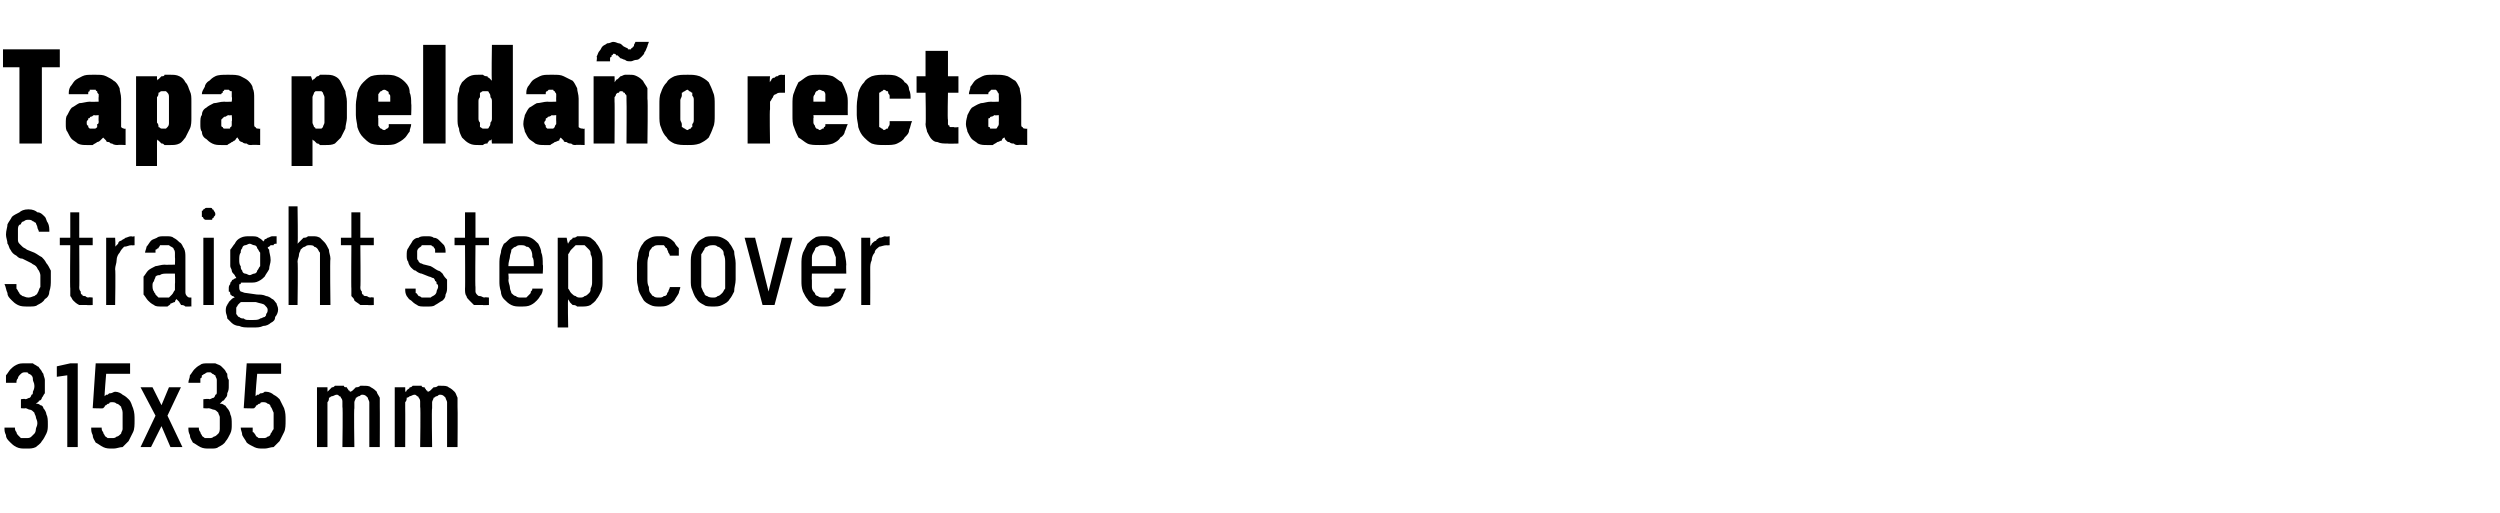
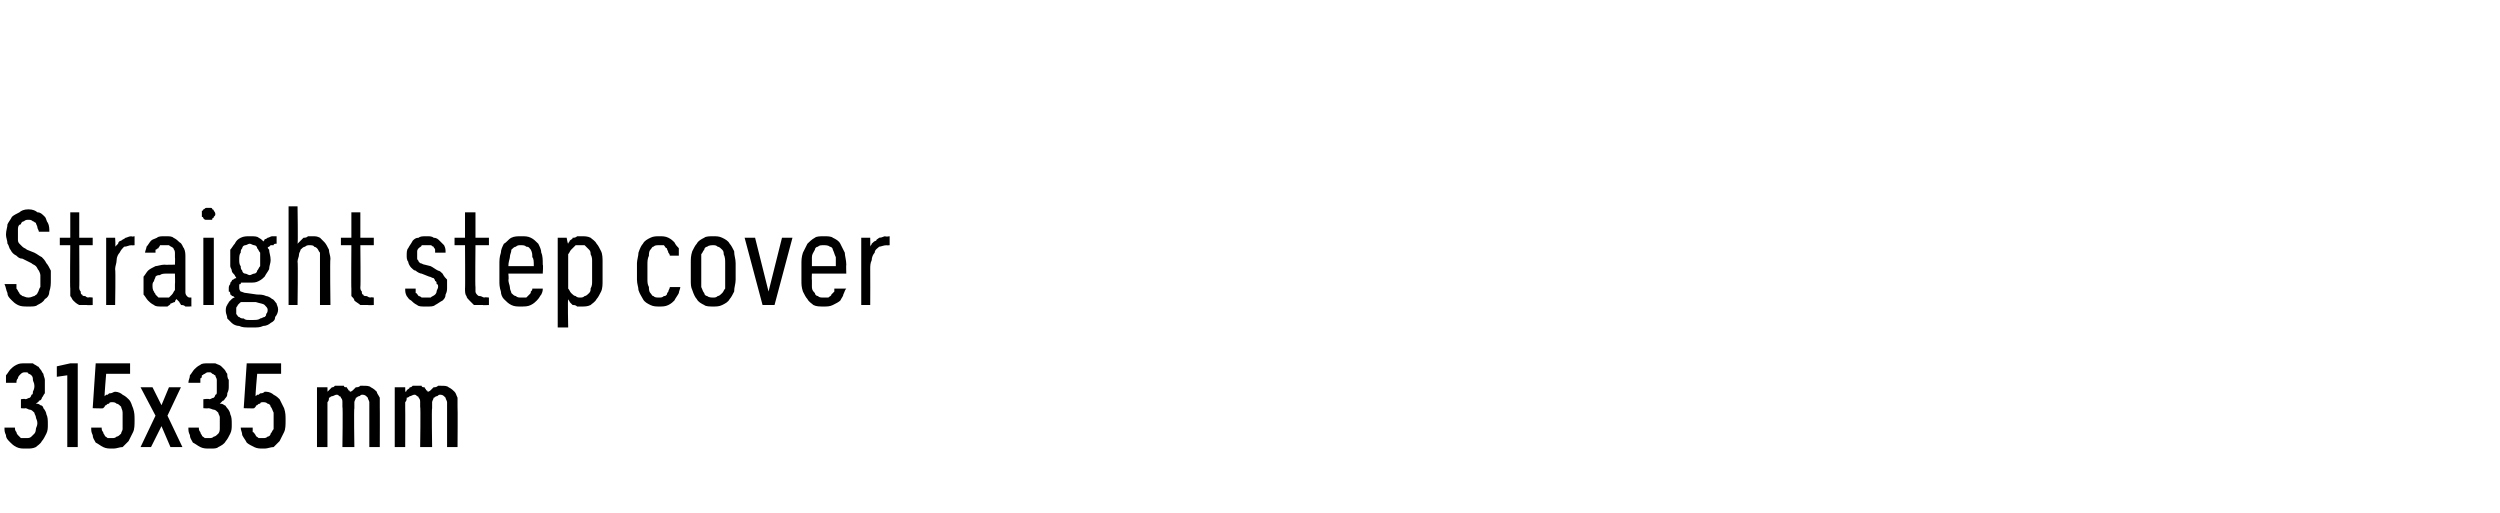
<svg xmlns="http://www.w3.org/2000/svg" version="1.1" width="167.2px" height="34.3px" viewBox="0 -3 167.2 34.3" style="top:-3px">
  <desc>Tapa pelda o recta Straight step cover 315x35 mm</desc>
  <defs />
  <g id="Polygon455572">
    <path d="M 1.7 27 C 1.7 27 1.8 27 1.8 27 C 2 27 2.2 27 2.4 26.9 C 2.5 26.8 2.7 26.7 2.8 26.5 C 2.9 26.4 3 26.2 3.1 26 C 3.2 25.8 3.2 25.6 3.2 25.4 C 3.2 25.1 3.2 24.9 3.1 24.7 C 3.1 24.6 3 24.4 2.9 24.3 C 2.9 24.2 2.8 24.1 2.7 24.1 C 2.6 24 2.5 24 2.4 24 C 2.5 23.9 2.6 23.9 2.6 23.8 C 2.7 23.8 2.8 23.7 2.8 23.6 C 2.9 23.5 2.9 23.4 3 23.3 C 3 23.1 3 23 3 22.8 C 3 22.6 3 22.5 3 22.4 C 3 22.3 2.9 22.1 2.9 22 C 2.8 21.9 2.8 21.8 2.7 21.7 C 2.6 21.6 2.6 21.5 2.5 21.5 C 2.4 21.4 2.3 21.4 2.2 21.3 C 2 21.3 1.9 21.3 1.7 21.3 C 1.7 21.3 1.7 21.3 1.7 21.3 C 1.4 21.3 1.3 21.3 1.1 21.4 C 0.9 21.5 0.8 21.6 0.7 21.7 C 0.6 21.8 0.5 22 0.4 22.1 C 0.4 22.3 0.4 22.4 0.4 22.6 C 0.4 22.6 1.1 22.6 1.1 22.6 C 1.1 22.5 1.1 22.4 1.2 22.3 C 1.2 22.3 1.2 22.2 1.3 22.1 C 1.3 22.1 1.4 22 1.4 22 C 1.5 21.9 1.6 21.9 1.7 21.9 C 1.7 21.9 1.7 21.9 1.7 21.9 C 1.8 21.9 1.9 21.9 1.9 22 C 2 22 2.1 22.1 2.1 22.1 C 2.2 22.2 2.2 22.3 2.2 22.4 C 2.2 22.5 2.3 22.6 2.3 22.8 C 2.3 22.9 2.3 23 2.2 23.2 C 2.2 23.3 2.2 23.4 2.1 23.4 C 2.1 23.5 2 23.6 2 23.6 C 1.9 23.6 1.8 23.7 1.7 23.7 C 1.7 23.65 1.4 23.7 1.4 23.7 L 1.4 24.3 C 1.4 24.3 1.67 24.33 1.7 24.3 C 1.8 24.3 1.9 24.4 2 24.4 C 2.1 24.4 2.2 24.5 2.3 24.6 C 2.3 24.7 2.4 24.8 2.4 24.9 C 2.4 25 2.5 25.1 2.5 25.3 C 2.5 25.5 2.4 25.6 2.4 25.7 C 2.4 25.9 2.3 26 2.3 26 C 2.2 26.1 2.1 26.2 2.1 26.2 C 2 26.3 1.9 26.3 1.7 26.3 C 1.7 26.3 1.7 26.3 1.7 26.3 C 1.6 26.3 1.5 26.3 1.4 26.3 C 1.3 26.2 1.3 26.2 1.2 26.1 C 1.1 26 1.1 25.9 1.1 25.9 C 1 25.8 1 25.7 1 25.6 C 1 25.6 0.3 25.6 0.3 25.6 C 0.3 25.8 0.3 25.9 0.4 26.1 C 0.4 26.3 0.5 26.4 0.7 26.6 C 0.8 26.7 0.9 26.8 1.1 26.9 C 1.3 27 1.5 27 1.7 27 Z M 4.5 26.9 L 5.2 26.9 L 5.2 21.3 L 4.7 21.3 L 3.8 21.5 L 3.8 22.2 L 4.5 22.1 L 4.5 26.9 Z M 7.5 27 C 7.5 27 7.6 27 7.6 27 C 7.8 27 8 26.9 8.2 26.9 C 8.3 26.8 8.5 26.6 8.6 26.5 C 8.7 26.3 8.8 26.1 8.9 25.9 C 9 25.7 9 25.4 9 25.1 C 9 24.8 9 24.6 8.9 24.3 C 8.8 24.1 8.8 23.9 8.6 23.7 C 8.5 23.6 8.4 23.5 8.2 23.4 C 8.1 23.3 7.9 23.2 7.7 23.2 C 7.7 23.2 7.7 23.2 7.7 23.2 C 7.6 23.2 7.5 23.3 7.4 23.3 C 7.3 23.3 7.3 23.3 7.2 23.4 C 7.2 23.4 7.1 23.4 7.1 23.4 C 7 23.5 7 23.5 7 23.5 C 6.97 23.53 7.1 22 7.1 22 L 8.7 22 L 8.7 21.3 L 6.4 21.3 L 6.2 24.3 C 6.2 24.3 6.92 24.33 6.9 24.3 C 6.9 24.3 7 24.2 7 24.2 C 7 24.1 7.1 24.1 7.1 24.1 C 7.2 24 7.2 24 7.3 24 C 7.3 23.9 7.4 23.9 7.5 23.9 C 7.5 23.9 7.5 23.9 7.5 23.9 C 7.6 23.9 7.7 23.9 7.8 24 C 7.9 24 8 24.1 8.1 24.2 C 8.1 24.3 8.2 24.4 8.2 24.6 C 8.2 24.7 8.2 24.9 8.2 25.1 C 8.2 25.3 8.2 25.5 8.2 25.7 C 8.2 25.8 8.1 25.9 8.1 26 C 8 26.1 7.9 26.2 7.8 26.2 C 7.7 26.3 7.6 26.3 7.5 26.3 C 7.5 26.3 7.5 26.3 7.5 26.3 C 7.4 26.3 7.3 26.3 7.2 26.3 C 7.1 26.2 7 26.2 7 26.1 C 6.9 26 6.9 25.9 6.9 25.9 C 6.8 25.8 6.8 25.7 6.8 25.6 C 6.8 25.6 6.1 25.6 6.1 25.6 C 6.1 25.8 6.1 25.9 6.2 26.1 C 6.2 26.3 6.3 26.4 6.4 26.6 C 6.6 26.7 6.7 26.8 6.9 26.9 C 7.1 27 7.3 27 7.5 27 Z M 9.4 26.9 L 10.1 26.9 L 10.8 25.5 L 11.4 26.9 L 12.2 26.9 L 11.2 24.8 L 12.1 22.9 L 11.3 22.9 L 10.8 24.1 L 10.2 22.9 L 9.4 22.9 L 10.4 24.8 L 9.4 26.9 Z M 14 27 C 14 27 14.1 27 14.1 27 C 14.3 27 14.5 27 14.6 26.9 C 14.8 26.8 15 26.7 15.1 26.5 C 15.2 26.4 15.3 26.2 15.4 26 C 15.5 25.8 15.5 25.6 15.5 25.4 C 15.5 25.1 15.5 24.9 15.4 24.7 C 15.4 24.6 15.3 24.4 15.2 24.3 C 15.1 24.2 15.1 24.1 15 24.1 C 14.9 24 14.8 24 14.7 24 C 14.8 23.9 14.8 23.9 14.9 23.8 C 15 23.8 15 23.7 15.1 23.6 C 15.2 23.5 15.2 23.4 15.2 23.3 C 15.3 23.1 15.3 23 15.3 22.8 C 15.3 22.6 15.3 22.5 15.3 22.4 C 15.2 22.3 15.2 22.1 15.2 22 C 15.1 21.9 15.1 21.8 15 21.7 C 14.9 21.6 14.8 21.5 14.8 21.5 C 14.7 21.4 14.6 21.4 14.4 21.3 C 14.3 21.3 14.2 21.3 14 21.3 C 14 21.3 13.9 21.3 13.9 21.3 C 13.7 21.3 13.5 21.3 13.4 21.4 C 13.2 21.5 13.1 21.6 13 21.7 C 12.9 21.8 12.8 22 12.7 22.1 C 12.7 22.3 12.6 22.4 12.6 22.6 C 12.6 22.6 13.4 22.6 13.4 22.6 C 13.4 22.5 13.4 22.4 13.4 22.3 C 13.5 22.3 13.5 22.2 13.5 22.1 C 13.6 22.1 13.6 22 13.7 22 C 13.8 21.9 13.9 21.9 13.9 21.9 C 13.9 21.9 14 21.9 14 21.9 C 14.1 21.9 14.1 21.9 14.2 22 C 14.3 22 14.3 22.1 14.4 22.1 C 14.4 22.2 14.5 22.3 14.5 22.4 C 14.5 22.5 14.5 22.6 14.5 22.8 C 14.5 22.9 14.5 23 14.5 23.2 C 14.5 23.3 14.5 23.4 14.4 23.4 C 14.4 23.5 14.3 23.6 14.3 23.6 C 14.2 23.6 14.1 23.7 14 23.7 C 13.98 23.65 13.6 23.7 13.6 23.7 L 13.6 24.3 C 13.6 24.3 13.95 24.33 13.9 24.3 C 14.1 24.3 14.2 24.4 14.3 24.4 C 14.4 24.4 14.5 24.5 14.6 24.6 C 14.6 24.7 14.7 24.8 14.7 24.9 C 14.7 25 14.7 25.1 14.7 25.3 C 14.7 25.5 14.7 25.6 14.7 25.7 C 14.7 25.9 14.6 26 14.6 26 C 14.5 26.1 14.4 26.2 14.3 26.2 C 14.2 26.3 14.1 26.3 14 26.3 C 14 26.3 14 26.3 14 26.3 C 13.9 26.3 13.8 26.3 13.7 26.3 C 13.6 26.2 13.5 26.2 13.5 26.1 C 13.4 26 13.4 25.9 13.4 25.9 C 13.3 25.8 13.3 25.7 13.3 25.6 C 13.3 25.6 12.6 25.6 12.6 25.6 C 12.6 25.8 12.6 25.9 12.7 26.1 C 12.7 26.3 12.8 26.4 12.9 26.6 C 13.1 26.7 13.2 26.8 13.4 26.9 C 13.6 27 13.8 27 14 27 Z M 17.6 27 C 17.6 27 17.7 27 17.7 27 C 17.9 27 18.1 26.9 18.3 26.9 C 18.4 26.8 18.6 26.6 18.7 26.5 C 18.8 26.3 18.9 26.1 19 25.9 C 19.1 25.7 19.1 25.4 19.1 25.1 C 19.1 24.8 19.1 24.6 19 24.3 C 18.9 24.1 18.8 23.9 18.7 23.7 C 18.6 23.6 18.5 23.5 18.3 23.4 C 18.2 23.3 18 23.2 17.8 23.2 C 17.8 23.2 17.7 23.2 17.7 23.2 C 17.7 23.2 17.6 23.3 17.5 23.3 C 17.4 23.3 17.4 23.3 17.3 23.4 C 17.2 23.4 17.2 23.4 17.2 23.4 C 17.1 23.5 17.1 23.5 17.1 23.5 C 17.06 23.53 17.2 22 17.2 22 L 18.8 22 L 18.8 21.3 L 16.5 21.3 L 16.3 24.3 C 16.3 24.3 17.01 24.33 17 24.3 C 17 24.3 17.1 24.2 17.1 24.2 C 17.1 24.1 17.2 24.1 17.2 24.1 C 17.3 24 17.3 24 17.4 24 C 17.4 23.9 17.5 23.9 17.6 23.9 C 17.6 23.9 17.6 23.9 17.6 23.9 C 17.7 23.9 17.8 23.9 17.9 24 C 18 24 18.1 24.1 18.1 24.2 C 18.2 24.3 18.2 24.4 18.3 24.6 C 18.3 24.7 18.3 24.9 18.3 25.1 C 18.3 25.3 18.3 25.5 18.3 25.7 C 18.2 25.8 18.2 25.9 18.1 26 C 18.1 26.1 18 26.2 17.9 26.2 C 17.8 26.3 17.7 26.3 17.6 26.3 C 17.6 26.3 17.6 26.3 17.6 26.3 C 17.4 26.3 17.3 26.3 17.3 26.3 C 17.2 26.2 17.1 26.2 17.1 26.1 C 17 26 17 25.9 16.9 25.9 C 16.9 25.8 16.9 25.7 16.9 25.6 C 16.9 25.6 16.1 25.6 16.1 25.6 C 16.1 25.8 16.2 25.9 16.2 26.1 C 16.3 26.3 16.4 26.4 16.5 26.6 C 16.6 26.7 16.8 26.8 17 26.9 C 17.2 27 17.4 27 17.6 27 Z M 21.2 26.9 L 21.9 26.9 C 21.9 26.9 21.9 24.28 21.9 24.3 C 21.9 24.1 21.9 24 21.9 23.9 C 22 23.8 22 23.7 22 23.6 C 22.1 23.6 22.1 23.5 22.2 23.5 C 22.3 23.5 22.4 23.4 22.5 23.4 C 22.6 23.4 22.6 23.4 22.7 23.5 C 22.8 23.5 22.8 23.6 22.8 23.6 C 22.9 23.7 22.9 23.8 22.9 23.9 C 22.9 24 22.9 24.1 22.9 24.2 C 22.94 24.2 22.9 26.9 22.9 26.9 L 23.7 26.9 C 23.7 26.9 23.66 24.28 23.7 24.3 C 23.7 24.1 23.7 24 23.7 23.9 C 23.7 23.8 23.8 23.7 23.8 23.6 C 23.9 23.6 23.9 23.5 24 23.5 C 24.1 23.5 24.1 23.4 24.2 23.4 C 24.3 23.4 24.4 23.4 24.5 23.5 C 24.5 23.5 24.6 23.6 24.6 23.6 C 24.6 23.7 24.7 23.8 24.7 23.9 C 24.7 24 24.7 24.1 24.7 24.2 C 24.7 24.2 24.7 26.9 24.7 26.9 L 25.4 26.9 C 25.4 26.9 25.41 24.19 25.4 24.2 C 25.4 24 25.4 23.8 25.4 23.6 C 25.3 23.4 25.2 23.3 25.2 23.2 C 25.1 23.1 25 23 24.8 22.9 C 24.7 22.8 24.5 22.8 24.3 22.8 C 24.2 22.8 24.1 22.8 24.1 22.8 C 24 22.9 23.9 22.9 23.8 22.9 C 23.7 23 23.7 23 23.6 23.1 C 23.6 23.1 23.5 23.2 23.4 23.2 C 23.4 23.2 23.4 23.1 23.3 23.1 C 23.3 23 23.2 23 23.2 22.9 C 23.1 22.9 23 22.9 23 22.8 C 22.9 22.8 22.8 22.8 22.7 22.8 C 22.6 22.8 22.5 22.8 22.4 22.8 C 22.3 22.9 22.3 22.9 22.2 22.9 C 22.1 23 22.1 23 22 23.1 C 22 23.1 21.9 23.2 21.9 23.2 C 21.91 23.25 21.9 22.9 21.9 22.9 L 21.2 22.9 L 21.2 26.9 Z M 26.4 26.9 L 27.1 26.9 C 27.1 26.9 27.11 24.28 27.1 24.3 C 27.1 24.1 27.1 24 27.1 23.9 C 27.2 23.8 27.2 23.7 27.2 23.6 C 27.3 23.6 27.4 23.5 27.4 23.5 C 27.5 23.5 27.6 23.4 27.7 23.4 C 27.8 23.4 27.8 23.4 27.9 23.5 C 28 23.5 28 23.6 28 23.6 C 28.1 23.7 28.1 23.8 28.1 23.9 C 28.1 24 28.1 24.1 28.1 24.2 C 28.14 24.2 28.1 26.9 28.1 26.9 L 28.9 26.9 C 28.9 26.9 28.86 24.28 28.9 24.3 C 28.9 24.1 28.9 24 28.9 23.9 C 28.9 23.8 29 23.7 29 23.6 C 29.1 23.6 29.1 23.5 29.2 23.5 C 29.3 23.5 29.3 23.4 29.4 23.4 C 29.5 23.4 29.6 23.4 29.7 23.5 C 29.7 23.5 29.8 23.6 29.8 23.6 C 29.8 23.7 29.9 23.8 29.9 23.9 C 29.9 24 29.9 24.1 29.9 24.2 C 29.9 24.2 29.9 26.9 29.9 26.9 L 30.6 26.9 C 30.6 26.9 30.62 24.19 30.6 24.2 C 30.6 24 30.6 23.8 30.6 23.6 C 30.5 23.4 30.5 23.3 30.4 23.2 C 30.3 23.1 30.2 23 30 22.9 C 29.9 22.8 29.7 22.8 29.5 22.8 C 29.4 22.8 29.3 22.8 29.3 22.8 C 29.2 22.9 29.1 22.9 29 22.9 C 28.9 23 28.9 23 28.8 23.1 C 28.8 23.1 28.7 23.2 28.6 23.2 C 28.6 23.2 28.6 23.1 28.5 23.1 C 28.5 23 28.4 23 28.4 22.9 C 28.3 22.9 28.2 22.9 28.2 22.8 C 28.1 22.8 28 22.8 27.9 22.8 C 27.8 22.8 27.7 22.8 27.6 22.8 C 27.5 22.9 27.5 22.9 27.4 22.9 C 27.4 23 27.3 23 27.2 23.1 C 27.2 23.1 27.2 23.2 27.1 23.2 C 27.11 23.25 27.1 22.9 27.1 22.9 L 26.4 22.9 L 26.4 26.9 Z " stroke="none" fill="#000" />
  </g>
  <g id="Polygon455571">
    <path d="M 1.9 17.5 C 1.9 17.5 1.9 17.5 1.9 17.5 C 2.2 17.5 2.4 17.5 2.5 17.4 C 2.7 17.3 2.9 17.2 3 17 C 3.2 16.9 3.3 16.7 3.3 16.5 C 3.4 16.2 3.4 16 3.4 15.7 C 3.4 15.5 3.4 15.3 3.4 15.1 C 3.3 14.9 3.2 14.7 3.1 14.6 C 3 14.4 2.9 14.3 2.8 14.2 C 2.6 14.1 2.5 14 2.3 13.9 C 2.3 13.9 1.8 13.7 1.8 13.7 C 1.7 13.6 1.6 13.6 1.5 13.5 C 1.4 13.4 1.3 13.3 1.3 13.3 C 1.2 13.2 1.2 13.1 1.2 13 C 1.2 12.9 1.2 12.8 1.2 12.7 C 1.2 12.5 1.2 12.4 1.2 12.3 C 1.2 12.1 1.3 12 1.4 12 C 1.4 11.9 1.5 11.8 1.6 11.8 C 1.7 11.7 1.8 11.7 1.9 11.7 C 1.9 11.7 1.9 11.7 1.9 11.7 C 2 11.7 2.1 11.7 2.2 11.8 C 2.3 11.8 2.3 11.9 2.4 11.9 C 2.4 12 2.5 12.1 2.5 12.2 C 2.5 12.3 2.6 12.4 2.6 12.5 C 2.6 12.5 3.3 12.5 3.3 12.5 C 3.3 12.3 3.3 12.1 3.2 11.9 C 3.1 11.8 3.1 11.6 3 11.5 C 2.8 11.3 2.7 11.2 2.5 11.2 C 2.4 11.1 2.2 11 1.9 11 C 1.9 11 1.9 11 1.9 11 C 1.6 11 1.4 11.1 1.3 11.2 C 1.1 11.3 0.9 11.4 0.8 11.5 C 0.7 11.7 0.6 11.8 0.5 12 C 0.5 12.2 0.4 12.4 0.4 12.7 C 0.4 12.9 0.5 13.1 0.5 13.3 C 0.6 13.4 0.6 13.6 0.7 13.7 C 0.8 13.9 0.9 14 1.1 14.1 C 1.2 14.2 1.3 14.3 1.5 14.3 C 1.5 14.3 2.1 14.6 2.1 14.6 C 2.2 14.7 2.3 14.7 2.4 14.8 C 2.5 14.9 2.5 15 2.6 15.1 C 2.6 15.1 2.7 15.3 2.7 15.4 C 2.7 15.5 2.7 15.6 2.7 15.7 C 2.7 15.9 2.7 16.1 2.7 16.2 C 2.6 16.3 2.6 16.5 2.5 16.6 C 2.5 16.7 2.4 16.7 2.3 16.8 C 2.2 16.8 2.1 16.9 1.9 16.9 C 1.9 16.9 1.9 16.9 1.9 16.9 C 1.7 16.9 1.6 16.8 1.5 16.8 C 1.4 16.7 1.3 16.7 1.3 16.6 C 1.2 16.5 1.2 16.4 1.1 16.3 C 1.1 16.2 1.1 16.1 1.1 16 C 1.1 16 0.3 16 0.3 16 C 0.4 16.2 0.4 16.4 0.5 16.6 C 0.5 16.8 0.6 16.9 0.8 17.1 C 0.9 17.2 1 17.3 1.2 17.4 C 1.4 17.5 1.6 17.5 1.9 17.5 Z M 5.8 17.4 C 5.81 17.42 6.2 17.4 6.2 17.4 L 6.2 16.9 C 6.2 16.9 5.95 16.86 5.9 16.9 C 5.8 16.9 5.7 16.8 5.7 16.8 C 5.6 16.8 5.5 16.8 5.5 16.7 C 5.4 16.7 5.4 16.6 5.4 16.5 C 5.3 16.4 5.3 16.3 5.3 16.2 C 5.32 16.23 5.3 13.4 5.3 13.4 L 6.2 13.4 L 6.2 12.9 L 5.3 12.9 L 5.3 11.2 L 4.7 11.2 L 4.7 12.9 L 4 12.9 L 4 13.4 L 4.7 13.4 C 4.7 13.4 4.67 16.32 4.7 16.3 C 4.7 16.5 4.7 16.7 4.7 16.8 C 4.8 16.9 4.8 17 4.9 17.1 C 5 17.2 5.1 17.3 5.3 17.4 C 5.4 17.4 5.6 17.4 5.8 17.4 Z M 7.1 17.4 L 7.7 17.4 C 7.7 17.4 7.74 15.04 7.7 15 C 7.7 14.8 7.8 14.6 7.8 14.4 C 7.8 14.2 7.9 14 8 13.9 C 8.1 13.7 8.2 13.6 8.3 13.5 C 8.5 13.5 8.6 13.4 8.8 13.4 C 8.8 13.42 9 13.4 9 13.4 L 9 12.8 C 9 12.8 8.78 12.85 8.8 12.8 C 8.6 12.8 8.5 12.9 8.4 12.9 C 8.3 13 8.2 13 8.1 13.1 C 8 13.1 7.9 13.2 7.9 13.3 C 7.8 13.4 7.8 13.4 7.7 13.5 C 7.74 13.49 7.7 12.9 7.7 12.9 L 7.1 12.9 L 7.1 17.4 Z M 12.8 17.5 L 12.8 16.9 C 12.8 16.9 12.76 16.93 12.8 16.9 C 12.6 16.9 12.6 16.9 12.5 16.8 C 12.4 16.7 12.4 16.6 12.4 16.5 C 12.4 16.5 12.4 14.2 12.4 14.2 C 12.4 14 12.4 13.8 12.3 13.6 C 12.2 13.5 12.2 13.3 12 13.2 C 11.9 13.1 11.8 13 11.6 12.9 C 11.5 12.8 11.3 12.8 11.1 12.8 C 11.1 12.8 11 12.8 11 12.8 C 10.8 12.8 10.6 12.8 10.5 12.9 C 10.3 13 10.2 13 10.1 13.1 C 10 13.2 9.9 13.4 9.8 13.5 C 9.8 13.6 9.7 13.8 9.7 13.9 C 9.7 13.9 10.4 13.9 10.4 13.9 C 10.4 13.8 10.4 13.8 10.4 13.7 C 10.5 13.7 10.5 13.6 10.6 13.6 C 10.6 13.5 10.7 13.5 10.7 13.4 C 10.8 13.4 10.9 13.4 11 13.4 C 11 13.4 11.1 13.4 11.1 13.4 C 11.2 13.4 11.3 13.4 11.3 13.4 C 11.4 13.5 11.5 13.5 11.6 13.6 C 11.6 13.7 11.7 13.7 11.7 13.9 C 11.7 14 11.7 14.1 11.7 14.2 C 11.72 14.24 11.7 14.7 11.7 14.7 C 11.7 14.7 10.98 14.72 11 14.7 C 10.8 14.7 10.5 14.8 10.4 14.8 C 10.2 14.9 10 15 9.9 15.1 C 9.8 15.2 9.7 15.4 9.6 15.5 C 9.6 15.7 9.6 15.9 9.6 16.1 C 9.6 16.3 9.6 16.5 9.6 16.7 C 9.7 16.8 9.8 17 9.9 17.1 C 10 17.2 10.1 17.3 10.3 17.4 C 10.4 17.5 10.6 17.5 10.8 17.5 C 10.8 17.5 10.9 17.5 10.9 17.5 C 11 17.5 11.1 17.5 11.2 17.5 C 11.3 17.4 11.4 17.4 11.4 17.3 C 11.5 17.3 11.6 17.2 11.7 17.2 C 11.7 17.1 11.8 17 11.8 17 C 11.9 17.1 11.9 17.1 12 17.2 C 12 17.3 12.1 17.3 12.1 17.4 C 12.2 17.4 12.3 17.4 12.4 17.5 C 12.4 17.5 12.5 17.5 12.7 17.5 C 12.66 17.48 12.8 17.5 12.8 17.5 Z M 11.7 15.3 C 11.7 15.3 11.72 16 11.7 16 C 11.7 16.1 11.7 16.3 11.7 16.4 C 11.6 16.5 11.6 16.6 11.5 16.7 C 11.4 16.8 11.4 16.8 11.3 16.9 C 11.2 16.9 11.1 16.9 11 16.9 C 11 16.9 10.9 16.9 10.9 16.9 C 10.8 16.9 10.7 16.9 10.6 16.9 C 10.5 16.8 10.5 16.8 10.4 16.7 C 10.4 16.6 10.3 16.6 10.3 16.5 C 10.2 16.4 10.2 16.2 10.2 16.1 C 10.2 16 10.2 15.9 10.3 15.8 C 10.3 15.7 10.4 15.6 10.4 15.5 C 10.5 15.4 10.6 15.4 10.7 15.4 C 10.8 15.3 11 15.3 11.1 15.3 C 11.11 15.29 11.7 15.3 11.7 15.3 Z M 13.6 17.4 L 14.3 17.4 L 14.3 12.9 L 13.6 12.9 L 13.6 17.4 Z M 13.9 11.7 C 14 11.7 14.1 11.7 14.1 11.7 C 14.2 11.7 14.2 11.7 14.2 11.6 C 14.3 11.6 14.3 11.5 14.3 11.5 C 14.4 11.4 14.4 11.4 14.4 11.3 C 14.4 11.3 14.4 11.2 14.3 11.1 C 14.3 11.1 14.3 11 14.2 11 C 14.2 11 14.2 10.9 14.1 10.9 C 14.1 10.9 14 10.9 13.9 10.9 C 13.9 10.9 13.8 10.9 13.8 10.9 C 13.7 10.9 13.7 11 13.6 11 C 13.6 11 13.6 11.1 13.5 11.1 C 13.5 11.2 13.5 11.3 13.5 11.3 C 13.5 11.4 13.5 11.4 13.5 11.5 C 13.6 11.5 13.6 11.6 13.6 11.6 C 13.7 11.7 13.7 11.7 13.8 11.7 C 13.8 11.7 13.9 11.7 13.9 11.7 Z M 16.7 12.8 C 16.7 12.8 16.7 12.8 16.7 12.8 C 16.5 12.8 16.3 12.8 16.1 12.9 C 15.9 13 15.8 13.1 15.7 13.3 C 15.6 13.4 15.5 13.6 15.4 13.7 C 15.4 13.9 15.4 14.1 15.4 14.3 C 15.4 14.5 15.4 14.7 15.4 14.8 C 15.4 14.9 15.5 15 15.5 15.1 C 15.5 15.2 15.6 15.3 15.7 15.4 C 15.7 15.5 15.8 15.5 15.8 15.6 C 15.8 15.6 15.7 15.6 15.6 15.7 C 15.6 15.7 15.5 15.7 15.5 15.8 C 15.4 15.9 15.4 15.9 15.4 16 C 15.3 16.1 15.3 16.2 15.3 16.3 C 15.3 16.4 15.3 16.4 15.3 16.5 C 15.4 16.5 15.4 16.6 15.4 16.7 C 15.4 16.7 15.5 16.7 15.5 16.8 C 15.6 16.8 15.6 16.8 15.7 16.9 C 15.6 16.9 15.5 17 15.5 17 C 15.4 17.1 15.4 17.1 15.3 17.2 C 15.3 17.3 15.2 17.3 15.2 17.4 C 15.1 17.5 15.1 17.7 15.1 17.8 C 15.1 18 15.2 18.1 15.2 18.3 C 15.3 18.4 15.4 18.5 15.5 18.6 C 15.6 18.7 15.8 18.8 16 18.8 C 16.2 18.9 16.4 18.9 16.7 18.9 C 16.7 18.9 17 18.9 17 18.9 C 17.2 18.9 17.4 18.9 17.6 18.8 C 17.8 18.8 18 18.7 18.1 18.6 C 18.3 18.5 18.4 18.4 18.4 18.2 C 18.5 18.1 18.6 17.9 18.6 17.7 C 18.6 17.5 18.5 17.4 18.5 17.3 C 18.4 17.2 18.3 17 18.2 17 C 18.1 16.9 17.9 16.8 17.8 16.8 C 17.6 16.7 17.4 16.7 17.2 16.7 C 17.2 16.7 16.5 16.6 16.5 16.6 C 16.3 16.6 16.2 16.5 16.1 16.5 C 16 16.4 16 16.3 16 16.2 C 16 16.2 16 16.1 16 16.1 C 16 16 16 16 16.1 16 C 16.1 15.9 16.1 15.9 16.2 15.9 C 16.2 15.9 16.3 15.9 16.4 15.9 C 16.4 15.9 16.4 15.9 16.5 15.9 C 16.5 15.9 16.5 15.9 16.5 15.9 C 16.6 15.9 16.6 15.9 16.6 15.9 C 16.7 15.9 16.7 15.9 16.7 15.9 C 17 15.9 17.1 15.9 17.3 15.8 C 17.5 15.7 17.6 15.6 17.7 15.5 C 17.8 15.3 17.9 15.2 18 15 C 18 14.8 18.1 14.6 18.1 14.4 C 18.1 14.1 18 13.9 18 13.7 C 17.9 13.6 17.8 13.4 17.7 13.3 C 17.6 13.1 17.5 13 17.3 12.9 C 17.2 12.8 17 12.8 16.7 12.8 Z M 16.7 15.4 C 16.7 15.4 16.7 15.4 16.7 15.4 C 16.6 15.4 16.5 15.3 16.4 15.3 C 16.3 15.3 16.2 15.2 16.2 15.1 C 16.1 15 16.1 14.9 16.1 14.8 C 16 14.7 16 14.5 16 14.4 C 16 14.2 16 14 16.1 13.9 C 16.1 13.8 16.1 13.7 16.2 13.6 C 16.2 13.5 16.3 13.4 16.4 13.4 C 16.5 13.4 16.6 13.3 16.7 13.3 C 16.7 13.3 16.7 13.3 16.7 13.3 C 16.8 13.3 16.9 13.4 17 13.4 C 17.1 13.4 17.2 13.5 17.2 13.6 C 17.3 13.7 17.3 13.8 17.4 13.9 C 17.4 14 17.4 14.2 17.4 14.4 C 17.4 14.5 17.4 14.7 17.4 14.8 C 17.3 14.9 17.3 15 17.2 15.1 C 17.2 15.2 17.1 15.3 17 15.3 C 16.9 15.3 16.8 15.4 16.7 15.4 Z M 16.9 18.4 C 16.9 18.4 16.7 18.4 16.7 18.4 C 16.5 18.4 16.4 18.4 16.3 18.3 C 16.2 18.3 16.1 18.3 16 18.2 C 15.9 18.2 15.9 18.1 15.8 18 C 15.8 18 15.8 17.9 15.8 17.8 C 15.8 17.7 15.8 17.7 15.8 17.6 C 15.8 17.5 15.9 17.5 15.9 17.4 C 15.9 17.4 16 17.3 16 17.3 C 16.1 17.2 16.1 17.2 16.2 17.2 C 16.2 17.2 17.1 17.2 17.1 17.2 C 17.4 17.3 17.6 17.3 17.7 17.4 C 17.8 17.5 17.9 17.6 17.9 17.7 C 17.9 17.8 17.9 17.9 17.8 18 C 17.8 18.1 17.8 18.1 17.7 18.2 C 17.6 18.2 17.5 18.3 17.4 18.3 C 17.3 18.4 17.1 18.4 16.9 18.4 Z M 17.6 13.2 C 17.6 13.2 17.9 13.6 17.9 13.6 C 17.9 13.6 17.9 13.5 18 13.5 C 18 13.5 18 13.5 18.1 13.4 C 18.1 13.4 18.2 13.4 18.3 13.4 C 18.3 13.3 18.4 13.3 18.5 13.3 C 18.5 13.3 18.5 12.8 18.5 12.8 C 18.4 12.8 18.3 12.8 18.2 12.8 C 18.1 12.8 18 12.9 17.9 12.9 C 17.9 12.9 17.8 13 17.7 13 C 17.7 13.1 17.6 13.1 17.6 13.2 Z M 19.3 17.4 L 19.9 17.4 C 19.9 17.4 19.94 14.5 19.9 14.5 C 19.9 14.3 20 14.2 20 14 C 20 13.9 20.1 13.8 20.1 13.7 C 20.2 13.6 20.3 13.5 20.4 13.5 C 20.5 13.4 20.6 13.4 20.7 13.4 C 20.8 13.4 21 13.4 21 13.5 C 21.1 13.5 21.2 13.6 21.2 13.6 C 21.3 13.7 21.3 13.8 21.4 13.9 C 21.4 14 21.4 14.2 21.4 14.3 C 21.4 14.34 21.4 17.4 21.4 17.4 L 22.1 17.4 C 22.1 17.4 22.06 14.34 22.1 14.3 C 22.1 14.1 22 13.9 22 13.7 C 21.9 13.5 21.8 13.3 21.7 13.2 C 21.6 13.1 21.5 13 21.4 12.9 C 21.2 12.8 21.1 12.8 20.9 12.8 C 20.8 12.8 20.7 12.8 20.6 12.8 C 20.5 12.9 20.4 12.9 20.3 12.9 C 20.2 13 20.2 13 20.1 13.1 C 20 13.2 20 13.2 19.9 13.3 C 19.94 13.33 19.9 10.8 19.9 10.8 L 19.3 10.8 L 19.3 17.4 Z M 24.6 17.4 C 24.62 17.42 25 17.4 25 17.4 L 25 16.9 C 25 16.9 24.75 16.86 24.8 16.9 C 24.6 16.9 24.6 16.8 24.5 16.8 C 24.4 16.8 24.3 16.8 24.3 16.7 C 24.2 16.7 24.2 16.6 24.2 16.5 C 24.1 16.4 24.1 16.3 24.1 16.2 C 24.13 16.23 24.1 13.4 24.1 13.4 L 25 13.4 L 25 12.9 L 24.1 12.9 L 24.1 11.2 L 23.5 11.2 L 23.5 12.9 L 22.8 12.9 L 22.8 13.4 L 23.5 13.4 C 23.5 13.4 23.48 16.32 23.5 16.3 C 23.5 16.5 23.5 16.7 23.5 16.8 C 23.6 16.9 23.7 17 23.7 17.1 C 23.8 17.2 24 17.3 24.1 17.4 C 24.2 17.4 24.4 17.4 24.6 17.4 Z M 28.4 17.5 C 28.4 17.5 28.6 17.5 28.6 17.5 C 28.8 17.5 29 17.5 29.1 17.4 C 29.3 17.3 29.4 17.2 29.6 17.1 C 29.7 17 29.8 16.9 29.8 16.7 C 29.9 16.5 29.9 16.4 29.9 16.2 C 29.9 16 29.9 15.8 29.9 15.7 C 29.8 15.6 29.7 15.5 29.6 15.3 C 29.5 15.2 29.4 15.1 29.3 15.1 C 29.1 15 29 14.9 28.8 14.8 C 28.8 14.8 28.4 14.7 28.4 14.7 C 28.3 14.7 28.2 14.6 28.1 14.6 C 28.1 14.6 28 14.5 28 14.5 C 28 14.4 27.9 14.4 27.9 14.3 C 27.9 14.2 27.9 14.2 27.9 14.1 C 27.9 14 27.9 13.9 27.9 13.8 C 27.9 13.7 28 13.6 28 13.6 C 28.1 13.5 28.2 13.5 28.2 13.4 C 28.3 13.4 28.4 13.4 28.5 13.4 C 28.5 13.4 28.5 13.4 28.5 13.4 C 28.6 13.4 28.7 13.4 28.8 13.4 C 28.9 13.4 28.9 13.5 29 13.5 C 29 13.6 29.1 13.6 29.1 13.7 C 29.1 13.8 29.1 13.8 29.1 13.9 C 29.1 13.9 29.8 13.9 29.8 13.9 C 29.8 13.7 29.8 13.6 29.7 13.4 C 29.6 13.3 29.5 13.2 29.4 13.1 C 29.3 13 29.2 12.9 29 12.9 C 28.9 12.8 28.7 12.8 28.6 12.8 C 28.6 12.8 28.5 12.8 28.5 12.8 C 28.3 12.8 28.1 12.8 28 12.9 C 27.8 12.9 27.7 13 27.6 13.1 C 27.5 13.3 27.4 13.4 27.3 13.6 C 27.2 13.7 27.2 13.9 27.2 14.1 C 27.2 14.2 27.2 14.4 27.3 14.5 C 27.3 14.6 27.4 14.8 27.5 14.9 C 27.6 15 27.7 15.1 27.8 15.1 C 27.9 15.2 28.1 15.3 28.2 15.3 C 28.2 15.3 28.7 15.5 28.7 15.5 C 28.8 15.5 28.9 15.6 29 15.6 C 29 15.6 29.1 15.7 29.1 15.8 C 29.2 15.8 29.2 15.9 29.2 16 C 29.3 16 29.3 16.1 29.3 16.2 C 29.3 16.3 29.2 16.4 29.2 16.5 C 29.2 16.6 29.1 16.7 29.1 16.7 C 29 16.8 28.9 16.8 28.8 16.9 C 28.7 16.9 28.6 16.9 28.5 16.9 C 28.5 16.9 28.5 16.9 28.5 16.9 C 28.4 16.9 28.3 16.9 28.2 16.9 C 28.1 16.8 28 16.8 28 16.8 C 27.9 16.7 27.9 16.6 27.8 16.6 C 27.8 16.5 27.8 16.4 27.8 16.3 C 27.8 16.3 27.1 16.3 27.1 16.3 C 27.1 16.5 27.1 16.6 27.2 16.8 C 27.3 16.9 27.3 17 27.5 17.1 C 27.6 17.2 27.7 17.3 27.9 17.4 C 28 17.5 28.2 17.5 28.4 17.5 Z M 32.3 17.4 C 32.26 17.42 32.7 17.4 32.7 17.4 L 32.7 16.9 C 32.7 16.9 32.4 16.86 32.4 16.9 C 32.3 16.9 32.2 16.8 32.1 16.8 C 32 16.8 32 16.8 31.9 16.7 C 31.9 16.7 31.8 16.6 31.8 16.5 C 31.8 16.4 31.8 16.3 31.8 16.2 C 31.77 16.23 31.8 13.4 31.8 13.4 L 32.7 13.4 L 32.7 12.9 L 31.8 12.9 L 31.8 11.2 L 31.1 11.2 L 31.1 12.9 L 30.4 12.9 L 30.4 13.4 L 31.1 13.4 C 31.1 13.4 31.12 16.32 31.1 16.3 C 31.1 16.5 31.1 16.7 31.2 16.8 C 31.2 16.9 31.3 17 31.4 17.1 C 31.5 17.2 31.6 17.3 31.7 17.4 C 31.9 17.4 32.1 17.4 32.3 17.4 Z M 34.8 17.5 C 35.1 17.5 35.3 17.5 35.5 17.4 C 35.7 17.3 35.8 17.2 35.9 17.1 C 36.1 16.9 36.1 16.8 36.2 16.7 C 36.3 16.5 36.3 16.4 36.3 16.3 C 36.3 16.3 35.6 16.3 35.6 16.3 C 35.6 16.4 35.6 16.4 35.5 16.5 C 35.5 16.6 35.5 16.6 35.4 16.7 C 35.3 16.8 35.3 16.8 35.2 16.9 C 35.1 16.9 35 16.9 34.9 16.9 C 34.7 16.9 34.6 16.9 34.5 16.8 C 34.4 16.8 34.3 16.7 34.2 16.6 C 34.2 16.5 34.1 16.4 34.1 16.2 C 34.1 16.1 34 15.9 34 15.7 C 34.04 15.75 34 15.3 34 15.3 L 36.3 15.3 C 36.3 15.3 36.34 14.69 36.3 14.7 C 36.3 14.4 36.3 14.1 36.2 13.9 C 36.2 13.7 36.1 13.5 36 13.3 C 35.8 13.1 35.7 13 35.5 12.9 C 35.3 12.8 35.1 12.8 34.9 12.8 C 34.6 12.8 34.4 12.8 34.2 12.9 C 34 13 33.9 13.2 33.7 13.3 C 33.6 13.5 33.5 13.7 33.5 13.9 C 33.4 14.2 33.4 14.4 33.4 14.7 C 33.4 14.7 33.4 15.8 33.4 15.8 C 33.4 16 33.4 16.2 33.5 16.5 C 33.5 16.7 33.6 16.9 33.7 17 C 33.9 17.2 34 17.3 34.2 17.4 C 34.4 17.5 34.6 17.5 34.8 17.5 Z M 35.7 14.8 C 35.7 14.8 34 14.8 34 14.8 C 34 14.5 34.1 14.3 34.1 14.2 C 34.1 14 34.2 13.9 34.2 13.7 C 34.3 13.6 34.4 13.5 34.5 13.5 C 34.6 13.4 34.7 13.4 34.8 13.4 C 35 13.4 35.1 13.4 35.2 13.5 C 35.4 13.5 35.4 13.6 35.5 13.7 C 35.6 13.9 35.6 14 35.6 14.2 C 35.7 14.3 35.7 14.5 35.7 14.8 Z M 37.3 18.9 L 38 18.9 C 38 18.9 37.96 16.99 38 17 C 38 17.1 38.1 17.1 38.1 17.2 C 38.2 17.3 38.2 17.3 38.3 17.4 C 38.4 17.4 38.5 17.4 38.6 17.5 C 38.7 17.5 38.8 17.5 38.9 17.5 C 39.1 17.5 39.3 17.5 39.5 17.4 C 39.6 17.3 39.8 17.2 39.9 17 C 40 16.9 40.1 16.7 40.2 16.5 C 40.3 16.3 40.3 16 40.3 15.8 C 40.3 15.8 40.3 14.5 40.3 14.5 C 40.3 14.3 40.3 14 40.2 13.8 C 40.1 13.6 40 13.4 39.9 13.3 C 39.8 13.1 39.6 13 39.5 12.9 C 39.3 12.8 39.1 12.8 38.9 12.8 C 38.8 12.8 38.7 12.8 38.6 12.8 C 38.5 12.9 38.4 12.9 38.3 12.9 C 38.3 13 38.2 13 38.1 13.1 C 38.1 13.2 38 13.2 38 13.3 C 37.96 13.3 37.9 12.9 37.9 12.9 L 37.3 12.9 L 37.3 18.9 Z M 38.8 16.9 C 38.7 16.9 38.6 16.9 38.5 16.8 C 38.4 16.8 38.3 16.7 38.2 16.6 C 38.1 16.5 38.1 16.4 38 16.3 C 38 16.1 38 16 38 15.8 C 38 15.8 38 14.5 38 14.5 C 38 14.4 38 14.2 38 14 C 38.1 13.9 38.1 13.8 38.2 13.7 C 38.3 13.6 38.4 13.5 38.5 13.4 C 38.6 13.4 38.7 13.4 38.8 13.4 C 38.9 13.4 39 13.4 39.1 13.4 C 39.2 13.5 39.3 13.6 39.4 13.7 C 39.5 13.8 39.5 13.9 39.5 14 C 39.6 14.2 39.6 14.3 39.6 14.5 C 39.6 14.5 39.6 15.8 39.6 15.8 C 39.6 16 39.6 16.1 39.5 16.3 C 39.5 16.4 39.5 16.5 39.4 16.6 C 39.3 16.7 39.2 16.8 39.1 16.8 C 39 16.9 38.9 16.9 38.8 16.9 Z M 44.1 17.5 C 44.3 17.5 44.5 17.5 44.7 17.4 C 44.9 17.3 45 17.2 45.1 17.1 C 45.2 16.9 45.3 16.8 45.4 16.6 C 45.4 16.5 45.5 16.3 45.5 16.2 C 45.5 16.2 44.8 16.2 44.8 16.2 C 44.8 16.3 44.7 16.4 44.7 16.5 C 44.7 16.5 44.6 16.6 44.6 16.7 C 44.5 16.8 44.5 16.8 44.4 16.8 C 44.3 16.9 44.2 16.9 44.1 16.9 C 43.9 16.9 43.8 16.9 43.7 16.8 C 43.6 16.8 43.6 16.7 43.5 16.6 C 43.4 16.5 43.4 16.3 43.4 16.2 C 43.3 16 43.3 15.9 43.3 15.6 C 43.3 15.6 43.3 14.7 43.3 14.7 C 43.3 14.5 43.3 14.3 43.4 14.1 C 43.4 14 43.4 13.8 43.5 13.7 C 43.6 13.6 43.6 13.5 43.7 13.5 C 43.8 13.4 43.9 13.4 44.1 13.4 C 44.2 13.4 44.3 13.4 44.4 13.4 C 44.5 13.5 44.5 13.6 44.6 13.6 C 44.6 13.7 44.7 13.8 44.7 13.9 C 44.7 13.9 44.8 14 44.8 14.1 C 44.8 14.1 45.4 14.1 45.4 14.1 C 45.4 14 45.4 13.8 45.4 13.6 C 45.3 13.5 45.2 13.4 45.1 13.2 C 45 13.1 44.9 13 44.7 12.9 C 44.5 12.8 44.3 12.8 44.1 12.8 C 43.9 12.8 43.7 12.8 43.5 12.9 C 43.3 13 43.1 13.1 43 13.3 C 42.9 13.4 42.8 13.6 42.7 13.9 C 42.7 14.1 42.6 14.4 42.6 14.6 C 42.6 14.6 42.6 15.7 42.6 15.7 C 42.6 16 42.7 16.2 42.7 16.4 C 42.8 16.7 42.9 16.8 43 17 C 43.1 17.2 43.3 17.3 43.5 17.4 C 43.7 17.5 43.9 17.5 44.1 17.5 Z M 47.7 17.5 C 47.9 17.5 48.1 17.5 48.3 17.4 C 48.5 17.3 48.7 17.2 48.8 17 C 48.9 16.9 49 16.7 49.1 16.5 C 49.1 16.2 49.2 16 49.2 15.7 C 49.2 15.7 49.2 14.6 49.2 14.6 C 49.2 14.3 49.1 14.1 49.1 13.8 C 49 13.6 48.9 13.4 48.8 13.3 C 48.7 13.1 48.5 13 48.3 12.9 C 48.1 12.8 47.9 12.8 47.7 12.8 C 47.5 12.8 47.2 12.8 47.1 12.9 C 46.9 13 46.7 13.1 46.6 13.3 C 46.5 13.4 46.4 13.6 46.3 13.8 C 46.2 14.1 46.2 14.3 46.2 14.6 C 46.2 14.6 46.2 15.7 46.2 15.7 C 46.2 16 46.2 16.2 46.3 16.4 C 46.4 16.7 46.5 16.9 46.6 17 C 46.7 17.2 46.9 17.3 47.1 17.4 C 47.2 17.5 47.5 17.5 47.7 17.5 Z M 47.7 16.9 C 47.6 16.9 47.4 16.9 47.3 16.8 C 47.2 16.8 47.1 16.7 47.1 16.6 C 47 16.5 47 16.4 46.9 16.2 C 46.9 16.1 46.9 15.9 46.9 15.7 C 46.9 15.7 46.9 14.6 46.9 14.6 C 46.9 14.4 46.9 14.2 46.9 14 C 47 13.9 47 13.8 47.1 13.7 C 47.1 13.6 47.2 13.5 47.3 13.5 C 47.4 13.4 47.6 13.4 47.7 13.4 C 47.8 13.4 47.9 13.4 48 13.5 C 48.1 13.5 48.2 13.6 48.3 13.7 C 48.4 13.8 48.4 13.9 48.4 14 C 48.5 14.2 48.5 14.4 48.5 14.6 C 48.5 14.6 48.5 15.7 48.5 15.7 C 48.5 15.9 48.5 16.1 48.5 16.3 C 48.4 16.4 48.4 16.5 48.3 16.6 C 48.2 16.7 48.1 16.8 48 16.8 C 47.9 16.9 47.8 16.9 47.7 16.9 Z M 51 17.4 L 51.8 17.4 L 53 12.9 L 52.3 12.9 L 51.4 16.5 L 50.5 12.9 L 49.8 12.9 L 51 17.4 Z M 55.1 17.5 C 55.3 17.5 55.5 17.5 55.7 17.4 C 55.9 17.3 56.1 17.2 56.2 17.1 C 56.3 16.9 56.4 16.8 56.4 16.7 C 56.5 16.5 56.5 16.4 56.6 16.3 C 56.6 16.3 55.8 16.3 55.8 16.3 C 55.8 16.4 55.8 16.4 55.8 16.5 C 55.7 16.6 55.7 16.6 55.6 16.7 C 55.6 16.8 55.5 16.8 55.4 16.9 C 55.3 16.9 55.2 16.9 55.1 16.9 C 54.9 16.9 54.8 16.9 54.7 16.8 C 54.6 16.8 54.5 16.7 54.5 16.6 C 54.4 16.5 54.3 16.4 54.3 16.2 C 54.3 16.1 54.3 15.9 54.3 15.7 C 54.28 15.75 54.3 15.3 54.3 15.3 L 56.6 15.3 C 56.6 15.3 56.58 14.69 56.6 14.7 C 56.6 14.4 56.5 14.1 56.5 13.9 C 56.4 13.7 56.3 13.5 56.2 13.3 C 56.1 13.1 55.9 13 55.7 12.9 C 55.6 12.8 55.3 12.8 55.1 12.8 C 54.9 12.8 54.6 12.8 54.5 12.9 C 54.3 13 54.1 13.2 54 13.3 C 53.9 13.5 53.8 13.7 53.7 13.9 C 53.6 14.2 53.6 14.4 53.6 14.7 C 53.6 14.7 53.6 15.8 53.6 15.8 C 53.6 16 53.6 16.2 53.7 16.5 C 53.8 16.7 53.9 16.9 54 17 C 54.1 17.2 54.3 17.3 54.4 17.4 C 54.6 17.5 54.8 17.5 55.1 17.5 Z M 55.9 14.8 C 55.9 14.8 54.3 14.8 54.3 14.8 C 54.3 14.5 54.3 14.3 54.3 14.2 C 54.3 14 54.4 13.9 54.5 13.7 C 54.5 13.6 54.6 13.5 54.7 13.5 C 54.8 13.4 54.9 13.4 55.1 13.4 C 55.2 13.4 55.4 13.4 55.5 13.5 C 55.6 13.5 55.7 13.6 55.7 13.7 C 55.8 13.9 55.8 14 55.9 14.2 C 55.9 14.3 55.9 14.5 55.9 14.8 Z M 57.6 17.4 L 58.2 17.4 C 58.2 17.4 58.21 15.04 58.2 15 C 58.2 14.8 58.2 14.6 58.3 14.4 C 58.3 14.2 58.4 14 58.5 13.9 C 58.5 13.7 58.7 13.6 58.8 13.5 C 58.9 13.5 59.1 13.4 59.3 13.4 C 59.27 13.42 59.5 13.4 59.5 13.4 L 59.5 12.8 C 59.5 12.8 59.24 12.85 59.2 12.8 C 59.1 12.8 59 12.9 58.8 12.9 C 58.7 13 58.6 13 58.6 13.1 C 58.5 13.1 58.4 13.2 58.3 13.3 C 58.3 13.4 58.2 13.4 58.2 13.5 C 58.21 13.49 58.2 12.9 58.2 12.9 L 57.6 12.9 L 57.6 17.4 Z " stroke="none" fill="#000" />
  </g>
  <g id="Polygon455570">
-     <path d="M 1.3 6.6 L 2.8 6.6 L 2.8 1.5 L 4 1.5 L 4 0.3 L 0.2 0.3 L 0.2 1.5 L 1.3 1.5 L 1.3 6.6 Z M 8.4 6.7 L 8.4 5.6 C 8.4 5.6 8.35 5.64 8.3 5.6 C 8.3 5.6 8.2 5.6 8.1 5.5 C 8.1 5.5 8.1 5.4 8.1 5.3 C 8.1 5.3 8.1 3.6 8.1 3.6 C 8.1 3.3 8 3.1 8 2.9 C 7.9 2.7 7.8 2.5 7.6 2.4 C 7.5 2.3 7.3 2.2 7.1 2.1 C 6.9 2 6.7 2 6.4 2 C 6.4 2 6.2 2 6.2 2 C 5.9 2 5.7 2 5.5 2.1 C 5.3 2.2 5.1 2.3 5 2.4 C 4.9 2.5 4.8 2.7 4.7 2.8 C 4.6 3 4.6 3.1 4.6 3.3 C 4.6 3.3 5.9 3.3 5.9 3.3 C 5.9 3.3 5.9 3.2 5.9 3.2 C 5.9 3.2 5.9 3.1 6 3.1 C 6 3.1 6 3.1 6 3 C 6.1 3 6.1 3 6.2 3 C 6.2 3 6.2 3 6.2 3 C 6.3 3 6.3 3 6.4 3 C 6.4 3.1 6.5 3.1 6.5 3.1 C 6.5 3.2 6.5 3.2 6.6 3.3 C 6.6 3.3 6.6 3.4 6.6 3.5 C 6.58 3.48 6.6 3.8 6.6 3.8 C 6.6 3.8 6.03 3.82 6 3.8 C 5.8 3.8 5.5 3.9 5.3 3.9 C 5.1 4 5 4.1 4.8 4.2 C 4.7 4.3 4.6 4.5 4.5 4.7 C 4.4 4.8 4.4 5 4.4 5.3 C 4.4 5.5 4.4 5.7 4.5 5.8 C 4.6 6 4.7 6.2 4.8 6.3 C 4.9 6.4 5.1 6.5 5.2 6.6 C 5.4 6.7 5.6 6.7 5.8 6.7 C 5.8 6.7 5.9 6.7 5.9 6.7 C 6 6.7 6.1 6.7 6.2 6.7 C 6.3 6.6 6.4 6.6 6.5 6.5 C 6.6 6.5 6.7 6.4 6.7 6.4 C 6.8 6.3 6.9 6.2 6.9 6.2 C 7 6.3 7 6.3 7.1 6.4 C 7.1 6.5 7.2 6.5 7.3 6.5 C 7.4 6.6 7.4 6.6 7.5 6.6 C 7.6 6.7 7.8 6.7 7.9 6.7 C 7.87 6.67 8.4 6.7 8.4 6.7 Z M 6.6 4.7 C 6.6 4.7 6.58 5.11 6.6 5.1 C 6.6 5.2 6.6 5.3 6.5 5.3 C 6.5 5.4 6.5 5.5 6.5 5.5 C 6.4 5.6 6.4 5.6 6.3 5.6 C 6.3 5.6 6.3 5.6 6.2 5.6 C 6.2 5.6 6.2 5.6 6.2 5.6 C 6.1 5.6 6.1 5.6 6 5.6 C 6 5.6 6 5.6 5.9 5.5 C 5.9 5.5 5.9 5.5 5.9 5.4 C 5.8 5.4 5.8 5.3 5.8 5.2 C 5.8 5.1 5.8 5.1 5.9 5 C 5.9 4.9 5.9 4.9 6 4.9 C 6 4.8 6.1 4.8 6.1 4.8 C 6.2 4.8 6.2 4.7 6.3 4.7 C 6.31 4.73 6.6 4.7 6.6 4.7 Z M 9.1 8.1 L 10.5 8.1 C 10.5 8.1 10.5 6.32 10.5 6.3 C 10.5 6.4 10.6 6.4 10.6 6.4 C 10.7 6.5 10.7 6.5 10.8 6.6 C 10.9 6.6 10.9 6.6 11 6.7 C 11.1 6.7 11.2 6.7 11.4 6.7 C 11.6 6.7 11.8 6.7 12 6.6 C 12.2 6.5 12.3 6.3 12.4 6.2 C 12.5 6 12.6 5.8 12.7 5.6 C 12.8 5.4 12.8 5.1 12.8 4.9 C 12.8 4.9 12.8 3.8 12.8 3.8 C 12.8 3.5 12.8 3.3 12.7 3.1 C 12.6 2.9 12.6 2.7 12.4 2.5 C 12.3 2.3 12.2 2.2 12 2.1 C 11.8 2 11.6 2 11.4 2 C 11.2 2 11.1 2 11 2 C 11 2.1 10.9 2.1 10.8 2.1 C 10.7 2.2 10.7 2.2 10.6 2.3 C 10.6 2.3 10.5 2.3 10.5 2.4 C 10.5 2.38 10.5 2.1 10.5 2.1 L 9.1 2.1 L 9.1 8.1 Z M 10.9 5.6 C 10.9 5.6 10.8 5.6 10.8 5.6 C 10.7 5.6 10.7 5.5 10.6 5.5 C 10.6 5.4 10.6 5.3 10.5 5.2 C 10.5 5.2 10.5 5.1 10.5 4.9 C 10.5 4.9 10.5 3.8 10.5 3.8 C 10.5 3.7 10.5 3.6 10.5 3.5 C 10.6 3.4 10.6 3.3 10.6 3.2 C 10.7 3.2 10.7 3.1 10.8 3.1 C 10.8 3.1 10.9 3.1 10.9 3.1 C 11 3.1 11 3.1 11.1 3.1 C 11.1 3.1 11.2 3.2 11.2 3.2 C 11.3 3.3 11.3 3.4 11.3 3.5 C 11.3 3.6 11.3 3.7 11.3 3.8 C 11.3 3.8 11.3 4.9 11.3 4.9 C 11.3 5.1 11.3 5.2 11.3 5.2 C 11.3 5.3 11.3 5.4 11.2 5.5 C 11.2 5.5 11.1 5.6 11.1 5.6 C 11 5.6 11 5.6 10.9 5.6 Z M 17.4 6.7 L 17.4 5.6 C 17.4 5.6 17.31 5.64 17.3 5.6 C 17.2 5.6 17.1 5.6 17.1 5.5 C 17 5.5 17 5.4 17 5.3 C 17 5.3 17 3.6 17 3.6 C 17 3.3 17 3.1 16.9 2.9 C 16.9 2.7 16.7 2.5 16.6 2.4 C 16.5 2.3 16.3 2.2 16.1 2.1 C 15.9 2 15.6 2 15.3 2 C 15.3 2 15.2 2 15.2 2 C 14.9 2 14.6 2 14.4 2.1 C 14.2 2.2 14.1 2.3 14 2.4 C 13.8 2.5 13.7 2.7 13.7 2.8 C 13.6 3 13.5 3.1 13.5 3.3 C 13.5 3.3 14.8 3.3 14.8 3.3 C 14.8 3.3 14.8 3.2 14.9 3.2 C 14.9 3.2 14.9 3.1 14.9 3.1 C 14.9 3.1 15 3.1 15 3 C 15.1 3 15.1 3 15.2 3 C 15.2 3 15.2 3 15.2 3 C 15.3 3 15.3 3 15.3 3 C 15.4 3.1 15.4 3.1 15.5 3.1 C 15.5 3.2 15.5 3.2 15.5 3.3 C 15.5 3.3 15.5 3.4 15.5 3.5 C 15.54 3.48 15.5 3.8 15.5 3.8 C 15.5 3.8 14.99 3.82 15 3.8 C 14.7 3.8 14.5 3.9 14.3 3.9 C 14.1 4 13.9 4.1 13.8 4.2 C 13.6 4.3 13.5 4.5 13.5 4.7 C 13.4 4.8 13.4 5 13.4 5.3 C 13.4 5.5 13.4 5.7 13.5 5.8 C 13.5 6 13.6 6.2 13.8 6.3 C 13.9 6.4 14 6.5 14.2 6.6 C 14.4 6.7 14.6 6.7 14.8 6.7 C 14.8 6.7 14.8 6.7 14.8 6.7 C 15 6.7 15.1 6.7 15.2 6.7 C 15.3 6.6 15.4 6.6 15.5 6.5 C 15.6 6.5 15.6 6.4 15.7 6.4 C 15.8 6.3 15.8 6.2 15.9 6.2 C 15.9 6.3 16 6.3 16 6.4 C 16.1 6.5 16.2 6.5 16.2 6.5 C 16.3 6.6 16.4 6.6 16.5 6.6 C 16.6 6.7 16.7 6.7 16.8 6.7 C 16.84 6.67 17.4 6.7 17.4 6.7 Z M 15.5 4.7 C 15.5 4.7 15.54 5.11 15.5 5.1 C 15.5 5.2 15.5 5.3 15.5 5.3 C 15.5 5.4 15.5 5.5 15.4 5.5 C 15.4 5.6 15.4 5.6 15.3 5.6 C 15.3 5.6 15.2 5.6 15.2 5.6 C 15.2 5.6 15.1 5.6 15.1 5.6 C 15.1 5.6 15 5.6 15 5.6 C 15 5.6 14.9 5.6 14.9 5.5 C 14.9 5.5 14.8 5.5 14.8 5.4 C 14.8 5.4 14.8 5.3 14.8 5.2 C 14.8 5.1 14.8 5.1 14.8 5 C 14.9 4.9 14.9 4.9 14.9 4.9 C 15 4.8 15 4.8 15.1 4.8 C 15.1 4.8 15.2 4.7 15.3 4.7 C 15.28 4.73 15.5 4.7 15.5 4.7 Z M 19.5 8.1 L 20.9 8.1 C 20.9 8.1 20.9 6.32 20.9 6.3 C 20.9 6.4 21 6.4 21 6.4 C 21.1 6.5 21.1 6.5 21.2 6.6 C 21.3 6.6 21.3 6.6 21.4 6.7 C 21.5 6.7 21.6 6.7 21.8 6.7 C 22 6.7 22.2 6.7 22.4 6.6 C 22.5 6.5 22.7 6.3 22.8 6.2 C 22.9 6 23 5.8 23.1 5.6 C 23.1 5.4 23.2 5.1 23.2 4.9 C 23.2 4.9 23.2 3.8 23.2 3.8 C 23.2 3.5 23.1 3.3 23.1 3.1 C 23 2.9 22.9 2.7 22.8 2.5 C 22.7 2.3 22.6 2.2 22.4 2.1 C 22.2 2 22 2 21.8 2 C 21.6 2 21.5 2 21.4 2 C 21.3 2.1 21.3 2.1 21.2 2.1 C 21.1 2.2 21.1 2.2 21 2.3 C 21 2.3 20.9 2.3 20.9 2.4 C 20.9 2.38 20.8 2.1 20.8 2.1 L 19.5 2.1 L 19.5 8.1 Z M 21.3 5.6 C 21.3 5.6 21.2 5.6 21.1 5.6 C 21.1 5.6 21.1 5.5 21 5.5 C 21 5.4 20.9 5.3 20.9 5.2 C 20.9 5.2 20.9 5.1 20.9 4.9 C 20.9 4.9 20.9 3.8 20.9 3.8 C 20.9 3.7 20.9 3.6 20.9 3.5 C 20.9 3.4 21 3.3 21 3.2 C 21 3.2 21.1 3.1 21.1 3.1 C 21.2 3.1 21.3 3.1 21.3 3.1 C 21.4 3.1 21.4 3.1 21.5 3.1 C 21.5 3.1 21.6 3.2 21.6 3.2 C 21.6 3.3 21.7 3.4 21.7 3.5 C 21.7 3.6 21.7 3.7 21.7 3.8 C 21.7 3.8 21.7 4.9 21.7 4.9 C 21.7 5.1 21.7 5.2 21.7 5.2 C 21.7 5.3 21.6 5.4 21.6 5.5 C 21.6 5.5 21.5 5.6 21.5 5.6 C 21.4 5.6 21.4 5.6 21.3 5.6 Z M 25.7 6.7 C 26 6.7 26.3 6.7 26.5 6.6 C 26.7 6.5 26.9 6.4 27.1 6.2 C 27.2 6.1 27.3 5.9 27.4 5.8 C 27.4 5.6 27.5 5.5 27.5 5.3 C 27.5 5.3 26 5.3 26 5.3 C 26 5.4 26 5.4 26 5.4 C 26 5.5 26 5.5 26 5.5 C 25.9 5.6 25.9 5.6 25.9 5.6 C 25.8 5.6 25.8 5.7 25.7 5.7 C 25.6 5.7 25.5 5.6 25.5 5.6 C 25.4 5.6 25.4 5.5 25.3 5.4 C 25.3 5.4 25.3 5.3 25.3 5.2 C 25.3 5.1 25.3 5 25.3 4.9 C 25.27 4.9 25.3 4.7 25.3 4.7 L 27.5 4.7 C 27.5 4.7 27.53 3.93 27.5 3.9 C 27.5 3.7 27.5 3.4 27.4 3.2 C 27.4 2.9 27.3 2.7 27.1 2.5 C 27 2.4 26.8 2.2 26.5 2.1 C 26.3 2 26 2 25.7 2 C 25.4 2 25.1 2 24.8 2.1 C 24.6 2.2 24.4 2.4 24.3 2.5 C 24.1 2.7 24 2.9 23.9 3.2 C 23.9 3.4 23.8 3.7 23.8 4 C 23.8 4 23.8 4.7 23.8 4.7 C 23.8 5 23.9 5.3 23.9 5.5 C 24 5.8 24.1 6 24.3 6.2 C 24.4 6.3 24.6 6.5 24.8 6.6 C 25.1 6.7 25.4 6.7 25.7 6.7 Z M 26.1 3.8 C 26.1 3.8 25.3 3.8 25.3 3.8 C 25.3 3.7 25.3 3.6 25.3 3.5 C 25.3 3.4 25.3 3.3 25.3 3.3 C 25.4 3.2 25.4 3.1 25.5 3.1 C 25.5 3.1 25.6 3 25.7 3 C 25.8 3 25.9 3.1 25.9 3.1 C 26 3.1 26 3.2 26 3.3 C 26.1 3.3 26.1 3.4 26.1 3.5 C 26.1 3.6 26.1 3.7 26.1 3.8 Z M 28.3 6.6 L 29.8 6.6 L 29.8 0 L 28.3 0 L 28.3 6.6 Z M 32 6.7 C 32.1 6.7 32.2 6.7 32.3 6.7 C 32.4 6.6 32.5 6.6 32.6 6.6 C 32.6 6.5 32.7 6.5 32.7 6.4 C 32.8 6.4 32.8 6.4 32.9 6.3 C 32.86 6.32 32.9 6.6 32.9 6.6 L 34.3 6.6 L 34.3 0 L 32.9 0 C 32.9 0 32.86 2.37 32.9 2.4 C 32.8 2.3 32.8 2.3 32.7 2.2 C 32.7 2.2 32.6 2.2 32.6 2.1 C 32.5 2.1 32.4 2.1 32.3 2 C 32.2 2 32.1 2 32 2 C 31.8 2 31.6 2 31.4 2.1 C 31.2 2.2 31.1 2.3 30.9 2.5 C 30.8 2.7 30.7 2.8 30.7 3.1 C 30.6 3.3 30.6 3.5 30.6 3.8 C 30.6 3.8 30.6 4.9 30.6 4.9 C 30.6 5.2 30.6 5.4 30.7 5.6 C 30.7 5.8 30.8 6 30.9 6.2 C 31.1 6.4 31.2 6.5 31.4 6.6 C 31.6 6.7 31.8 6.7 32 6.7 Z M 32.4 5.6 C 32.4 5.6 32.3 5.6 32.3 5.6 C 32.2 5.6 32.2 5.5 32.1 5.5 C 32.1 5.4 32.1 5.3 32.1 5.2 C 32 5.1 32 5 32 4.9 C 32 4.9 32 3.8 32 3.8 C 32 3.7 32 3.6 32.1 3.5 C 32.1 3.4 32.1 3.3 32.1 3.2 C 32.2 3.2 32.2 3.1 32.3 3.1 C 32.3 3.1 32.4 3.1 32.4 3.1 C 32.5 3.1 32.6 3.1 32.6 3.1 C 32.7 3.1 32.7 3.2 32.7 3.2 C 32.8 3.3 32.8 3.4 32.8 3.5 C 32.9 3.6 32.9 3.7 32.9 3.8 C 32.9 3.8 32.9 4.9 32.9 4.9 C 32.9 5 32.9 5.1 32.8 5.2 C 32.8 5.3 32.8 5.4 32.7 5.5 C 32.7 5.5 32.7 5.6 32.6 5.6 C 32.6 5.6 32.5 5.6 32.4 5.6 Z M 39.1 6.7 L 39.1 5.6 C 39.1 5.6 38.96 5.64 39 5.6 C 38.9 5.6 38.8 5.6 38.7 5.5 C 38.7 5.5 38.7 5.4 38.7 5.3 C 38.7 5.3 38.7 3.6 38.7 3.6 C 38.7 3.3 38.6 3.1 38.6 2.9 C 38.5 2.7 38.4 2.5 38.3 2.4 C 38.1 2.3 37.9 2.2 37.7 2.1 C 37.5 2 37.3 2 37 2 C 37 2 36.8 2 36.8 2 C 36.5 2 36.3 2 36.1 2.1 C 35.9 2.2 35.7 2.3 35.6 2.4 C 35.5 2.5 35.4 2.7 35.3 2.8 C 35.2 3 35.2 3.1 35.2 3.3 C 35.2 3.3 36.5 3.3 36.5 3.3 C 36.5 3.3 36.5 3.2 36.5 3.2 C 36.5 3.2 36.5 3.1 36.6 3.1 C 36.6 3.1 36.6 3.1 36.7 3 C 36.7 3 36.8 3 36.8 3 C 36.8 3 36.9 3 36.9 3 C 36.9 3 37 3 37 3 C 37 3.1 37.1 3.1 37.1 3.1 C 37.1 3.2 37.2 3.2 37.2 3.3 C 37.2 3.3 37.2 3.4 37.2 3.5 C 37.19 3.48 37.2 3.8 37.2 3.8 C 37.2 3.8 36.64 3.82 36.6 3.8 C 36.4 3.8 36.1 3.9 35.9 3.9 C 35.7 4 35.6 4.1 35.4 4.2 C 35.3 4.3 35.2 4.5 35.1 4.7 C 35.1 4.8 35 5 35 5.3 C 35 5.5 35.1 5.7 35.1 5.8 C 35.2 6 35.3 6.2 35.4 6.3 C 35.5 6.4 35.7 6.5 35.8 6.6 C 36 6.7 36.2 6.7 36.4 6.7 C 36.4 6.7 36.5 6.7 36.5 6.7 C 36.6 6.7 36.7 6.7 36.8 6.7 C 36.9 6.6 37 6.6 37.1 6.5 C 37.2 6.5 37.3 6.4 37.4 6.4 C 37.4 6.3 37.5 6.2 37.5 6.2 C 37.6 6.3 37.6 6.3 37.7 6.4 C 37.7 6.5 37.8 6.5 37.9 6.5 C 38 6.6 38.1 6.6 38.2 6.6 C 38.3 6.7 38.4 6.7 38.5 6.7 C 38.48 6.67 39.1 6.7 39.1 6.7 Z M 37.2 4.7 C 37.2 4.7 37.19 5.11 37.2 5.1 C 37.2 5.2 37.2 5.3 37.2 5.3 C 37.1 5.4 37.1 5.5 37.1 5.5 C 37 5.6 37 5.6 37 5.6 C 36.9 5.6 36.9 5.6 36.8 5.6 C 36.8 5.6 36.8 5.6 36.8 5.6 C 36.7 5.6 36.7 5.6 36.6 5.6 C 36.6 5.6 36.6 5.6 36.5 5.5 C 36.5 5.5 36.5 5.5 36.5 5.4 C 36.5 5.4 36.4 5.3 36.4 5.2 C 36.4 5.1 36.5 5.1 36.5 5 C 36.5 4.9 36.5 4.9 36.6 4.9 C 36.6 4.8 36.7 4.8 36.7 4.8 C 36.8 4.8 36.9 4.7 36.9 4.7 C 36.93 4.73 37.2 4.7 37.2 4.7 Z M 39.7 6.6 L 41.1 6.6 C 41.1 6.6 41.12 3.77 41.1 3.8 C 41.1 3.7 41.1 3.6 41.1 3.5 C 41.2 3.4 41.2 3.3 41.2 3.3 C 41.3 3.2 41.3 3.2 41.4 3.2 C 41.4 3.1 41.5 3.1 41.5 3.1 C 41.6 3.1 41.7 3.1 41.7 3.2 C 41.8 3.2 41.8 3.2 41.8 3.3 C 41.9 3.3 41.9 3.4 41.9 3.5 C 41.9 3.5 41.9 3.6 41.9 3.7 C 41.92 3.69 41.9 6.6 41.9 6.6 L 43.3 6.6 C 43.3 6.6 43.34 3.64 43.3 3.6 C 43.3 3.4 43.3 3.1 43.3 2.9 C 43.2 2.7 43.1 2.6 43 2.4 C 42.9 2.3 42.8 2.2 42.6 2.1 C 42.4 2 42.3 2 42.1 2 C 42 2 41.9 2 41.8 2 C 41.7 2 41.6 2.1 41.5 2.1 C 41.5 2.1 41.4 2.2 41.3 2.3 C 41.2 2.3 41.2 2.4 41.1 2.5 C 41.12 2.47 41.1 2.1 41.1 2.1 L 39.7 2.1 L 39.7 6.6 Z M 42.2 1.1 C 42.3 1.1 42.4 1 42.6 1 C 42.7 1 42.8 0.9 42.9 0.8 C 43 0.7 43.1 0.6 43.1 0.5 C 43.2 0.4 43.2 0.3 43.3 0.1 C 43.27 0.13 43.4 -0.2 43.4 -0.2 L 42.5 -0.2 C 42.5 -0.2 42.42 -0.02 42.4 0 C 42.4 0 42.4 0.1 42.4 0.1 C 42.3 0.1 42.3 0.2 42.3 0.2 C 42.3 0.2 42.2 0.2 42.2 0.3 C 42.2 0.3 42.2 0.3 42.1 0.3 C 42.1 0.3 42 0.3 42 0.3 C 42 0.2 41.9 0.2 41.9 0.2 C 41.9 0.2 41.7 0.1 41.7 0.1 C 41.6 0 41.5 -0.1 41.4 -0.1 C 41.3 -0.1 41.2 -0.2 41 -0.2 C 40.9 -0.2 40.8 -0.1 40.6 -0.1 C 40.5 0 40.4 0 40.3 0.1 C 40.2 0.2 40.2 0.3 40.1 0.4 C 40 0.5 40 0.6 39.9 0.8 C 39.95 0.78 39.9 1.1 39.9 1.1 L 40.8 1.1 C 40.8 1.1 40.8 0.92 40.8 0.9 C 40.8 0.9 40.8 0.8 40.9 0.8 C 40.9 0.8 40.9 0.7 40.9 0.7 C 40.9 0.7 41 0.7 41 0.6 C 41 0.6 41.1 0.6 41.1 0.6 C 41.1 0.6 41.2 0.6 41.2 0.7 C 41.3 0.7 41.3 0.7 41.3 0.7 C 41.3 0.7 41.5 0.9 41.5 0.9 C 41.6 0.9 41.7 1 41.8 1 C 41.9 1.1 42 1.1 42.2 1.1 Z M 46 6.7 C 46.3 6.7 46.5 6.7 46.8 6.6 C 47 6.5 47.2 6.4 47.4 6.2 C 47.5 6 47.6 5.8 47.7 5.5 C 47.8 5.3 47.8 5 47.8 4.7 C 47.8 4.7 47.8 4 47.8 4 C 47.8 3.7 47.8 3.4 47.7 3.2 C 47.6 2.9 47.5 2.7 47.4 2.5 C 47.2 2.3 47 2.2 46.8 2.1 C 46.5 2 46.3 2 46 2 C 45.6 2 45.4 2 45.1 2.1 C 44.9 2.2 44.7 2.3 44.6 2.5 C 44.4 2.7 44.3 2.9 44.2 3.2 C 44.1 3.4 44.1 3.7 44.1 4 C 44.1 4 44.1 4.7 44.1 4.7 C 44.1 5 44.1 5.3 44.2 5.5 C 44.3 5.8 44.4 6 44.6 6.2 C 44.7 6.4 44.9 6.5 45.1 6.6 C 45.4 6.7 45.6 6.7 46 6.7 Z M 46 5.7 C 45.9 5.7 45.8 5.6 45.8 5.6 C 45.7 5.6 45.7 5.5 45.6 5.5 C 45.6 5.4 45.6 5.4 45.6 5.3 C 45.6 5.2 45.5 5.1 45.5 5 C 45.5 5 45.5 3.7 45.5 3.7 C 45.5 3.6 45.6 3.5 45.6 3.4 C 45.6 3.3 45.6 3.3 45.6 3.2 C 45.7 3.2 45.7 3.1 45.8 3.1 C 45.8 3.1 45.9 3 46 3 C 46 3 46.1 3.1 46.1 3.1 C 46.2 3.1 46.2 3.2 46.3 3.2 C 46.3 3.3 46.3 3.3 46.3 3.4 C 46.4 3.5 46.4 3.6 46.4 3.7 C 46.4 3.7 46.4 5 46.4 5 C 46.4 5.1 46.4 5.2 46.3 5.3 C 46.3 5.4 46.3 5.4 46.3 5.5 C 46.2 5.5 46.2 5.6 46.2 5.6 C 46.1 5.6 46 5.7 46 5.7 Z M 50 6.6 L 51.5 6.6 C 51.5 6.6 51.46 4.33 51.5 4.3 C 51.5 4.1 51.5 4 51.5 3.8 C 51.6 3.7 51.6 3.6 51.7 3.5 C 51.7 3.4 51.8 3.3 51.9 3.3 C 52 3.2 52.1 3.2 52.3 3.2 C 52.28 3.2 52.5 3.2 52.5 3.2 L 52.5 2 C 52.5 2 52.32 2.03 52.3 2 C 52.2 2 52.1 2 52 2.1 C 51.9 2.1 51.9 2.1 51.8 2.2 C 51.7 2.2 51.7 2.2 51.6 2.3 C 51.6 2.4 51.5 2.4 51.5 2.5 C 51.46 2.51 51.5 2.1 51.5 2.1 L 50 2.1 L 50 6.6 Z M 54.8 6.7 C 55.2 6.7 55.4 6.7 55.7 6.6 C 55.9 6.5 56.1 6.4 56.2 6.2 C 56.4 6.1 56.5 5.9 56.5 5.8 C 56.6 5.6 56.6 5.5 56.7 5.3 C 56.7 5.3 55.2 5.3 55.2 5.3 C 55.2 5.4 55.2 5.4 55.2 5.4 C 55.2 5.5 55.1 5.5 55.1 5.5 C 55.1 5.6 55.1 5.6 55 5.6 C 55 5.6 54.9 5.7 54.8 5.7 C 54.8 5.7 54.7 5.6 54.6 5.6 C 54.6 5.6 54.5 5.5 54.5 5.4 C 54.5 5.4 54.4 5.3 54.4 5.2 C 54.4 5.1 54.4 5 54.4 4.9 C 54.43 4.9 54.4 4.7 54.4 4.7 L 56.7 4.7 C 56.7 4.7 56.69 3.93 56.7 3.9 C 56.7 3.7 56.7 3.4 56.6 3.2 C 56.5 2.9 56.4 2.7 56.3 2.5 C 56.1 2.4 55.9 2.2 55.7 2.1 C 55.4 2 55.2 2 54.8 2 C 54.5 2 54.2 2 54 2.1 C 53.8 2.2 53.6 2.4 53.4 2.5 C 53.3 2.7 53.2 2.9 53.1 3.2 C 53 3.4 53 3.7 53 4 C 53 4 53 4.7 53 4.7 C 53 5 53 5.3 53.1 5.5 C 53.2 5.8 53.3 6 53.4 6.2 C 53.6 6.3 53.8 6.5 54 6.6 C 54.2 6.7 54.5 6.7 54.8 6.7 Z M 55.2 3.8 C 55.2 3.8 54.4 3.8 54.4 3.8 C 54.4 3.7 54.4 3.6 54.4 3.5 C 54.4 3.4 54.5 3.3 54.5 3.3 C 54.5 3.2 54.6 3.1 54.6 3.1 C 54.7 3.1 54.7 3 54.8 3 C 54.9 3 55 3.1 55.1 3.1 C 55.1 3.1 55.2 3.2 55.2 3.3 C 55.2 3.3 55.2 3.4 55.2 3.5 C 55.2 3.6 55.2 3.7 55.2 3.8 Z M 59.2 6.7 C 59.5 6.7 59.8 6.7 60 6.6 C 60.2 6.5 60.4 6.4 60.5 6.2 C 60.7 6 60.8 5.9 60.8 5.7 C 60.9 5.5 60.9 5.3 61 5.1 C 61 5.1 59.5 5.1 59.5 5.1 C 59.5 5.2 59.5 5.2 59.5 5.3 C 59.5 5.4 59.4 5.5 59.4 5.5 C 59.4 5.6 59.4 5.6 59.3 5.6 C 59.3 5.6 59.2 5.7 59.1 5.7 C 59.1 5.7 59 5.6 59 5.6 C 58.9 5.6 58.9 5.5 58.8 5.5 C 58.8 5.4 58.8 5.3 58.8 5.2 C 58.8 5.1 58.8 5 58.8 4.9 C 58.8 4.9 58.8 3.8 58.8 3.8 C 58.8 3.7 58.8 3.6 58.8 3.5 C 58.8 3.4 58.8 3.3 58.8 3.2 C 58.9 3.2 58.9 3.1 59 3.1 C 59 3.1 59.1 3 59.1 3 C 59.2 3 59.3 3.1 59.3 3.1 C 59.4 3.1 59.4 3.1 59.4 3.2 C 59.4 3.3 59.5 3.3 59.5 3.4 C 59.5 3.5 59.5 3.5 59.5 3.6 C 59.5 3.6 60.9 3.6 60.9 3.6 C 60.9 3.4 60.9 3.2 60.8 3 C 60.8 2.8 60.7 2.6 60.5 2.5 C 60.4 2.3 60.2 2.2 60 2.1 C 59.8 2 59.5 2 59.2 2 C 58.9 2 58.6 2 58.3 2.1 C 58.1 2.2 57.9 2.3 57.8 2.5 C 57.6 2.7 57.5 2.9 57.4 3.2 C 57.4 3.4 57.3 3.7 57.3 4.1 C 57.3 4.1 57.3 4.7 57.3 4.7 C 57.3 5 57.4 5.3 57.4 5.5 C 57.5 5.8 57.6 6 57.8 6.2 C 57.9 6.3 58.1 6.5 58.3 6.6 C 58.6 6.7 58.8 6.7 59.2 6.7 Z M 63.4 6.6 C 63.35 6.62 64.1 6.6 64.1 6.6 L 64.1 5.5 C 64.1 5.5 63.81 5.54 63.8 5.5 C 63.7 5.5 63.7 5.5 63.6 5.5 C 63.5 5.5 63.5 5.5 63.5 5.4 C 63.4 5.4 63.4 5.3 63.4 5.3 C 63.4 5.2 63.4 5.1 63.4 5 C 63.36 5.04 63.4 3.2 63.4 3.2 L 64.1 3.2 L 64.1 2.1 L 63.4 2.1 L 63.4 0.4 L 61.9 0.4 L 61.9 2.1 L 61.3 2.1 L 61.3 3.2 L 61.9 3.2 C 61.9 3.2 61.94 5.28 61.9 5.3 C 61.9 5.5 62 5.7 62 5.8 C 62.1 6 62.2 6.2 62.3 6.3 C 62.4 6.4 62.5 6.5 62.7 6.5 C 62.9 6.6 63.1 6.6 63.4 6.6 Z M 68.7 6.7 L 68.7 5.6 C 68.7 5.6 68.57 5.64 68.6 5.6 C 68.5 5.6 68.4 5.6 68.4 5.5 C 68.3 5.5 68.3 5.4 68.3 5.3 C 68.3 5.3 68.3 3.6 68.3 3.6 C 68.3 3.3 68.2 3.1 68.2 2.9 C 68.1 2.7 68 2.5 67.9 2.4 C 67.7 2.3 67.6 2.2 67.4 2.1 C 67.1 2 66.9 2 66.6 2 C 66.6 2 66.4 2 66.4 2 C 66.1 2 65.9 2 65.7 2.1 C 65.5 2.2 65.3 2.3 65.2 2.4 C 65.1 2.5 65 2.7 64.9 2.8 C 64.9 3 64.8 3.1 64.8 3.3 C 64.8 3.3 66.1 3.3 66.1 3.3 C 66.1 3.3 66.1 3.2 66.1 3.2 C 66.1 3.2 66.2 3.1 66.2 3.1 C 66.2 3.1 66.2 3.1 66.3 3 C 66.3 3 66.4 3 66.4 3 C 66.4 3 66.5 3 66.5 3 C 66.5 3 66.6 3 66.6 3 C 66.7 3.1 66.7 3.1 66.7 3.1 C 66.7 3.2 66.8 3.2 66.8 3.3 C 66.8 3.3 66.8 3.4 66.8 3.5 C 66.81 3.48 66.8 3.8 66.8 3.8 C 66.8 3.8 66.26 3.82 66.3 3.8 C 66 3.8 65.8 3.9 65.6 3.9 C 65.3 4 65.2 4.1 65 4.2 C 64.9 4.3 64.8 4.5 64.7 4.7 C 64.7 4.8 64.6 5 64.6 5.3 C 64.6 5.5 64.7 5.7 64.7 5.8 C 64.8 6 64.9 6.2 65 6.3 C 65.1 6.4 65.3 6.5 65.4 6.6 C 65.6 6.7 65.8 6.7 66 6.7 C 66 6.7 66.1 6.7 66.1 6.7 C 66.2 6.7 66.3 6.7 66.4 6.7 C 66.5 6.6 66.6 6.6 66.7 6.5 C 66.8 6.5 66.9 6.4 67 6.4 C 67 6.3 67.1 6.2 67.2 6.2 C 67.2 6.3 67.2 6.3 67.3 6.4 C 67.4 6.5 67.4 6.5 67.5 6.5 C 67.6 6.6 67.7 6.6 67.8 6.6 C 67.9 6.7 68 6.7 68.1 6.7 C 68.1 6.67 68.7 6.7 68.7 6.7 Z M 66.8 4.7 C 66.8 4.7 66.81 5.11 66.8 5.1 C 66.8 5.2 66.8 5.3 66.8 5.3 C 66.8 5.4 66.7 5.5 66.7 5.5 C 66.7 5.6 66.6 5.6 66.6 5.6 C 66.5 5.6 66.5 5.6 66.4 5.6 C 66.4 5.6 66.4 5.6 66.4 5.6 C 66.3 5.6 66.3 5.6 66.3 5.6 C 66.2 5.6 66.2 5.6 66.2 5.5 C 66.1 5.5 66.1 5.5 66.1 5.4 C 66.1 5.4 66.1 5.3 66.1 5.2 C 66.1 5.1 66.1 5.1 66.1 5 C 66.1 4.9 66.1 4.9 66.2 4.9 C 66.2 4.8 66.3 4.8 66.3 4.8 C 66.4 4.8 66.5 4.7 66.5 4.7 C 66.54 4.73 66.8 4.7 66.8 4.7 Z " stroke="none" fill="#000" />
-   </g>
+     </g>
</svg>